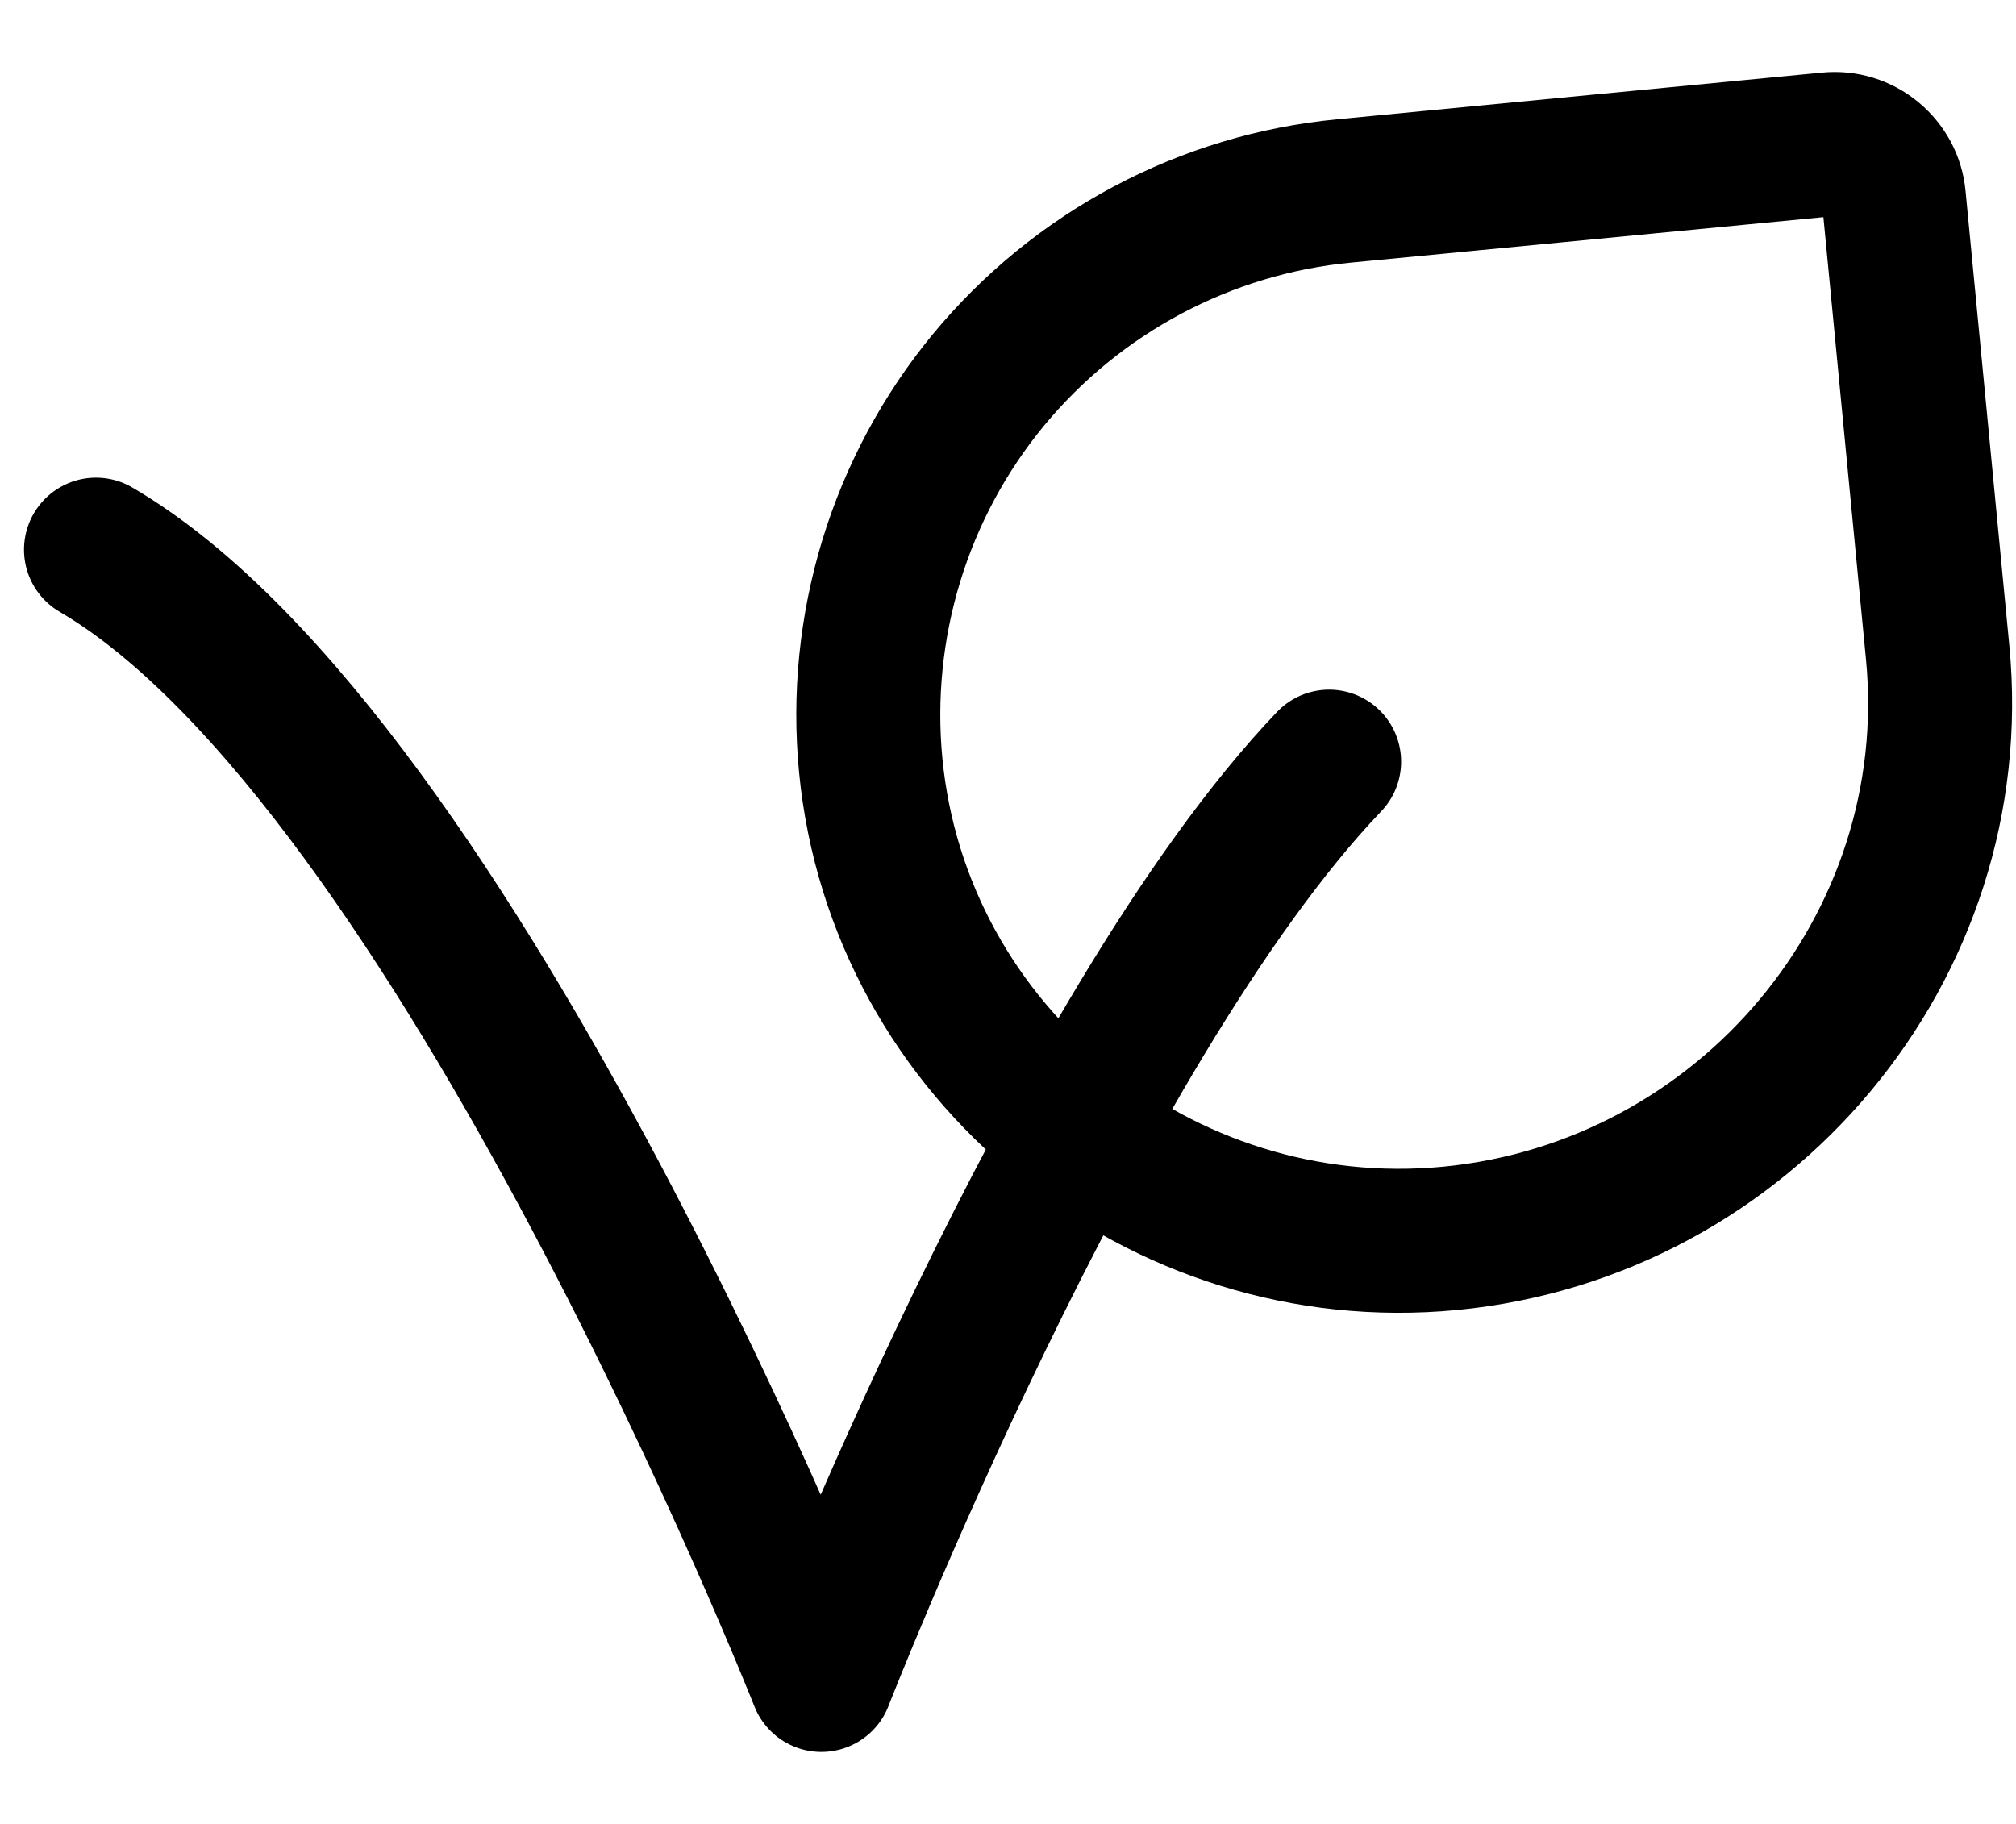
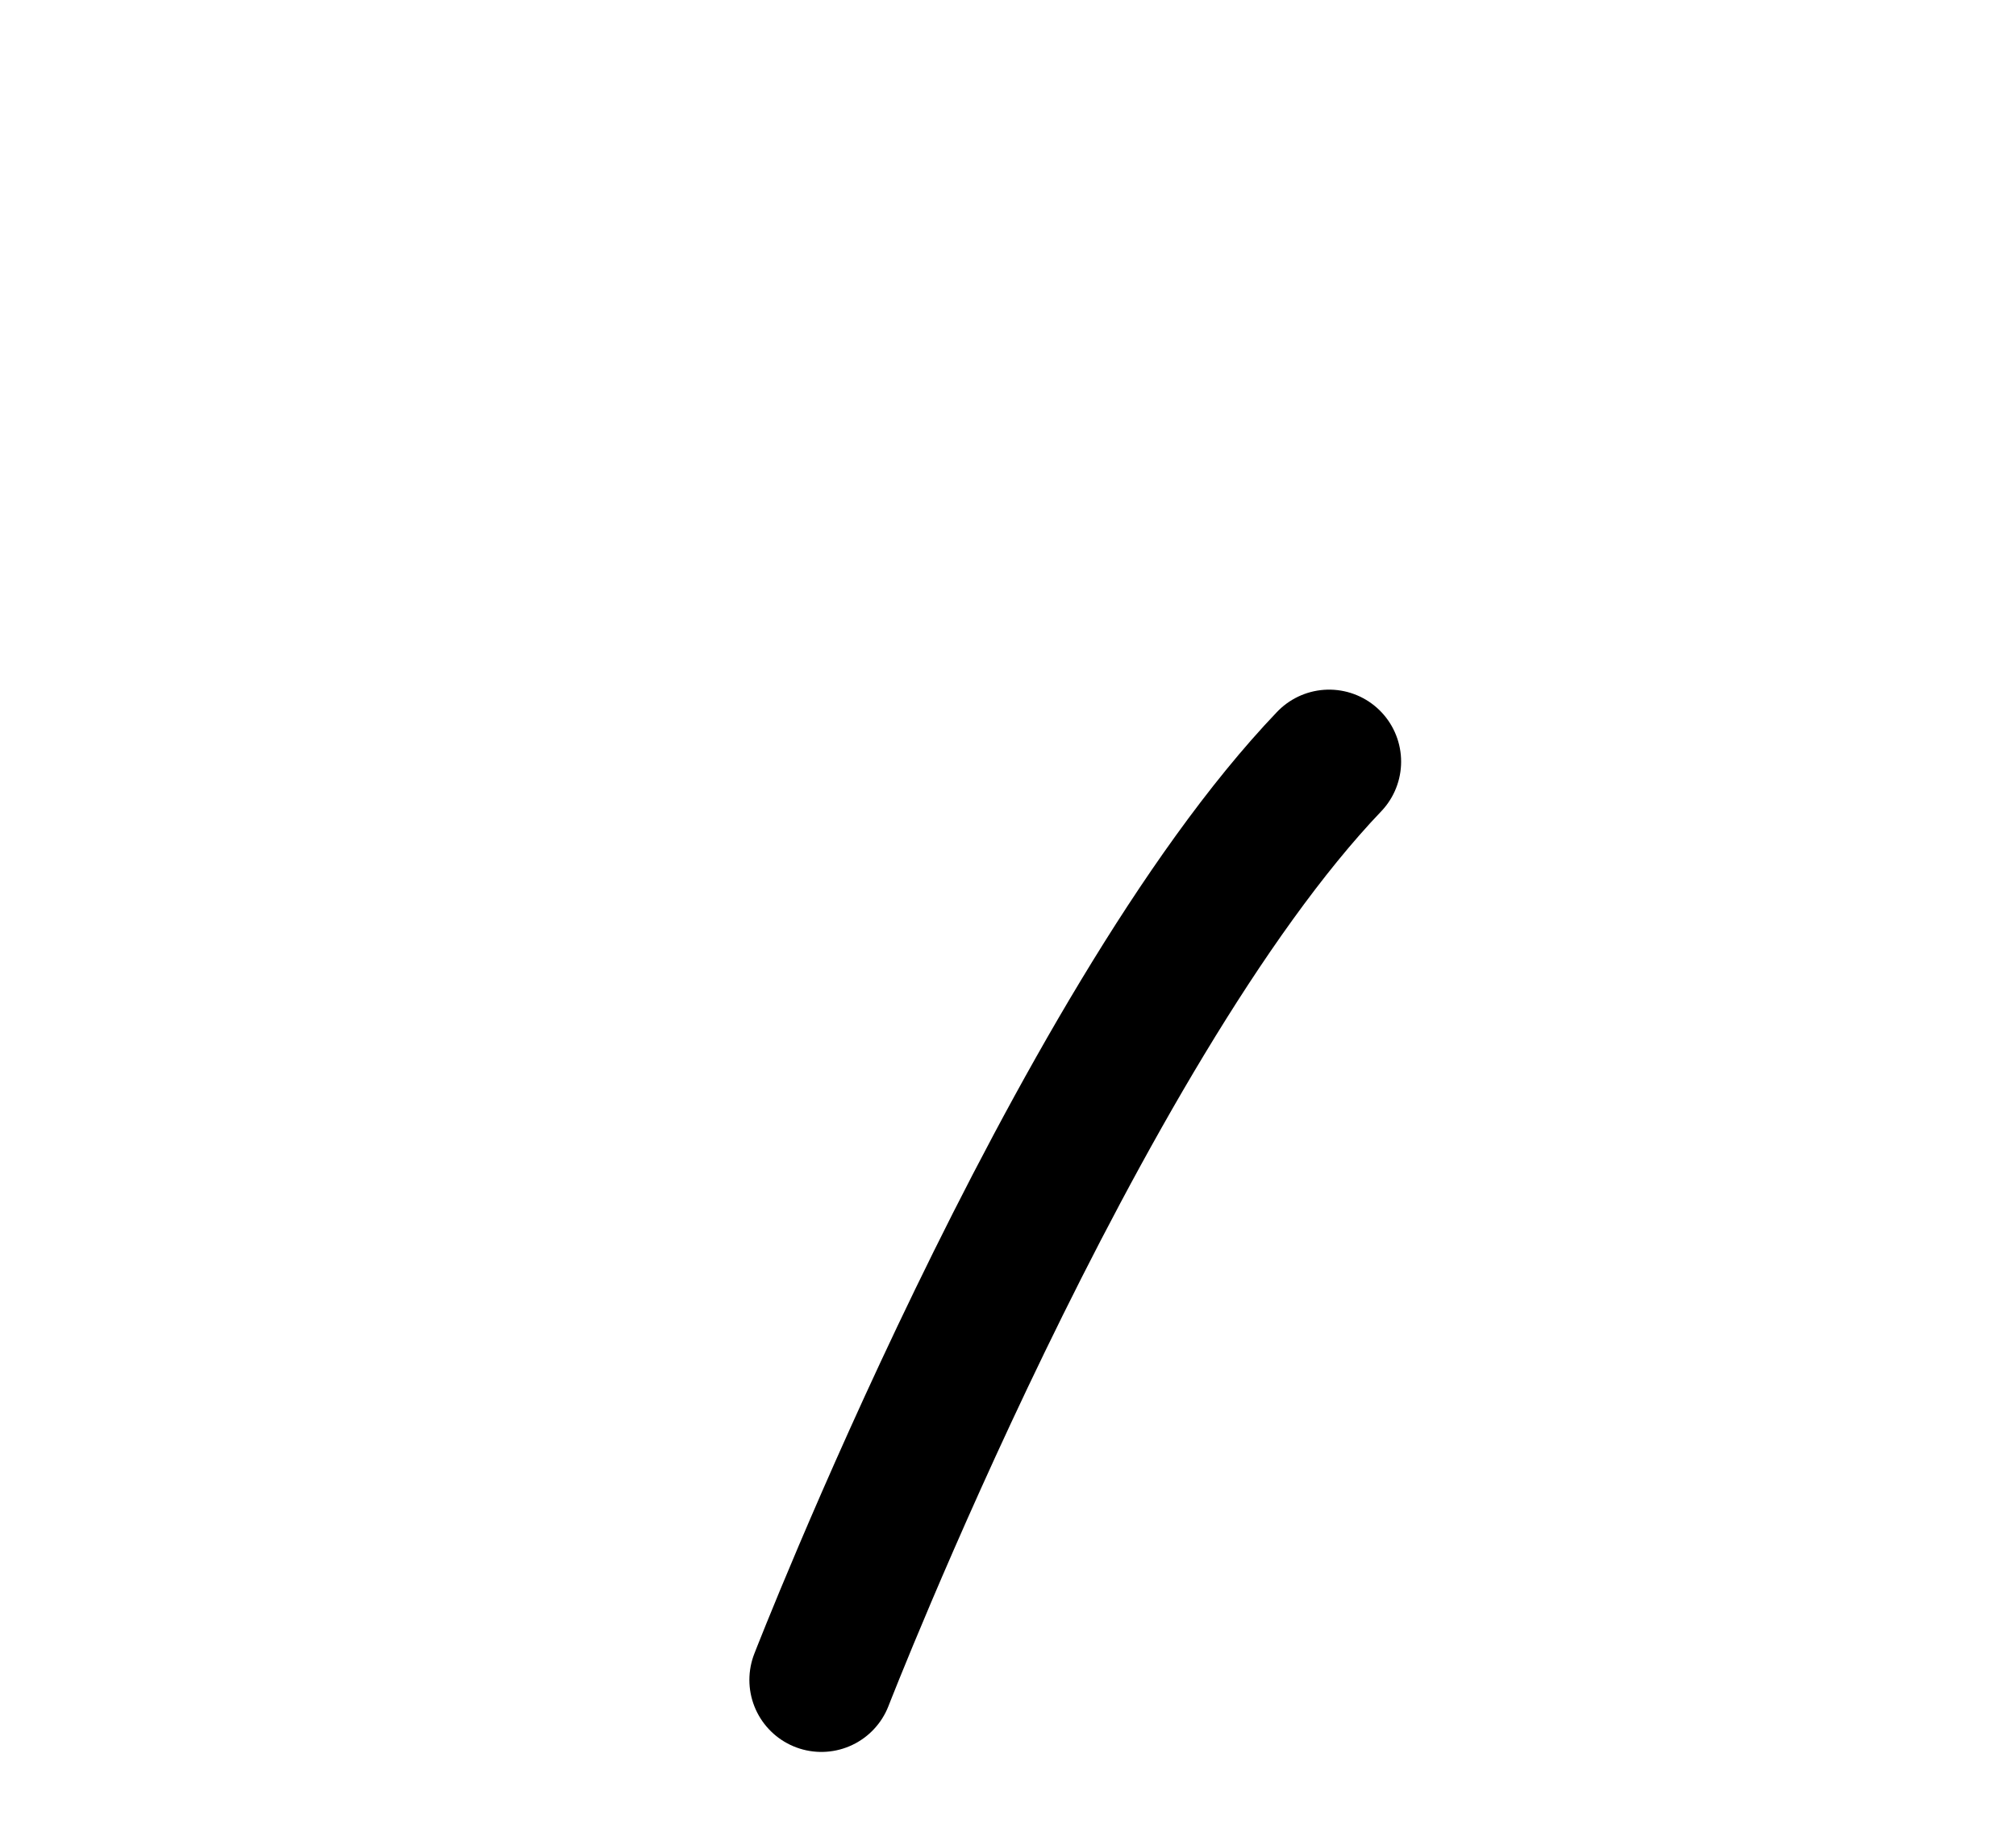
<svg xmlns="http://www.w3.org/2000/svg" width="21" height="19" viewBox="0 0 21 19" fill="none">
-   <path d="M13.845 7.934C11.201 10.703 8.556 17.5 8.556 17.5C8.556 17.5 4.777 7.934 1 5.726" stroke="black" stroke-width="1.5" stroke-linecap="round" stroke-linejoin="round" />
-   <path d="M19.728 2.062L20.184 6.797C20.48 9.869 18.177 12.604 15.105 12.9C12.091 13.19 9.361 10.987 9.07 7.972C9.001 7.256 9.074 6.532 9.284 5.843C9.494 5.155 9.838 4.514 10.296 3.958C10.755 3.403 11.318 2.943 11.954 2.605C12.59 2.267 13.286 2.057 14.003 1.989L19.051 1.503C19.132 1.495 19.214 1.503 19.292 1.527C19.37 1.551 19.442 1.59 19.505 1.642C19.568 1.694 19.62 1.758 19.659 1.83C19.697 1.902 19.721 1.98 19.728 2.062Z" stroke="black" stroke-width="1.5" stroke-linecap="round" stroke-linejoin="round" />
+   <path d="M13.845 7.934C11.201 10.703 8.556 17.5 8.556 17.5" stroke="black" stroke-width="1.5" stroke-linecap="round" stroke-linejoin="round" />
</svg>